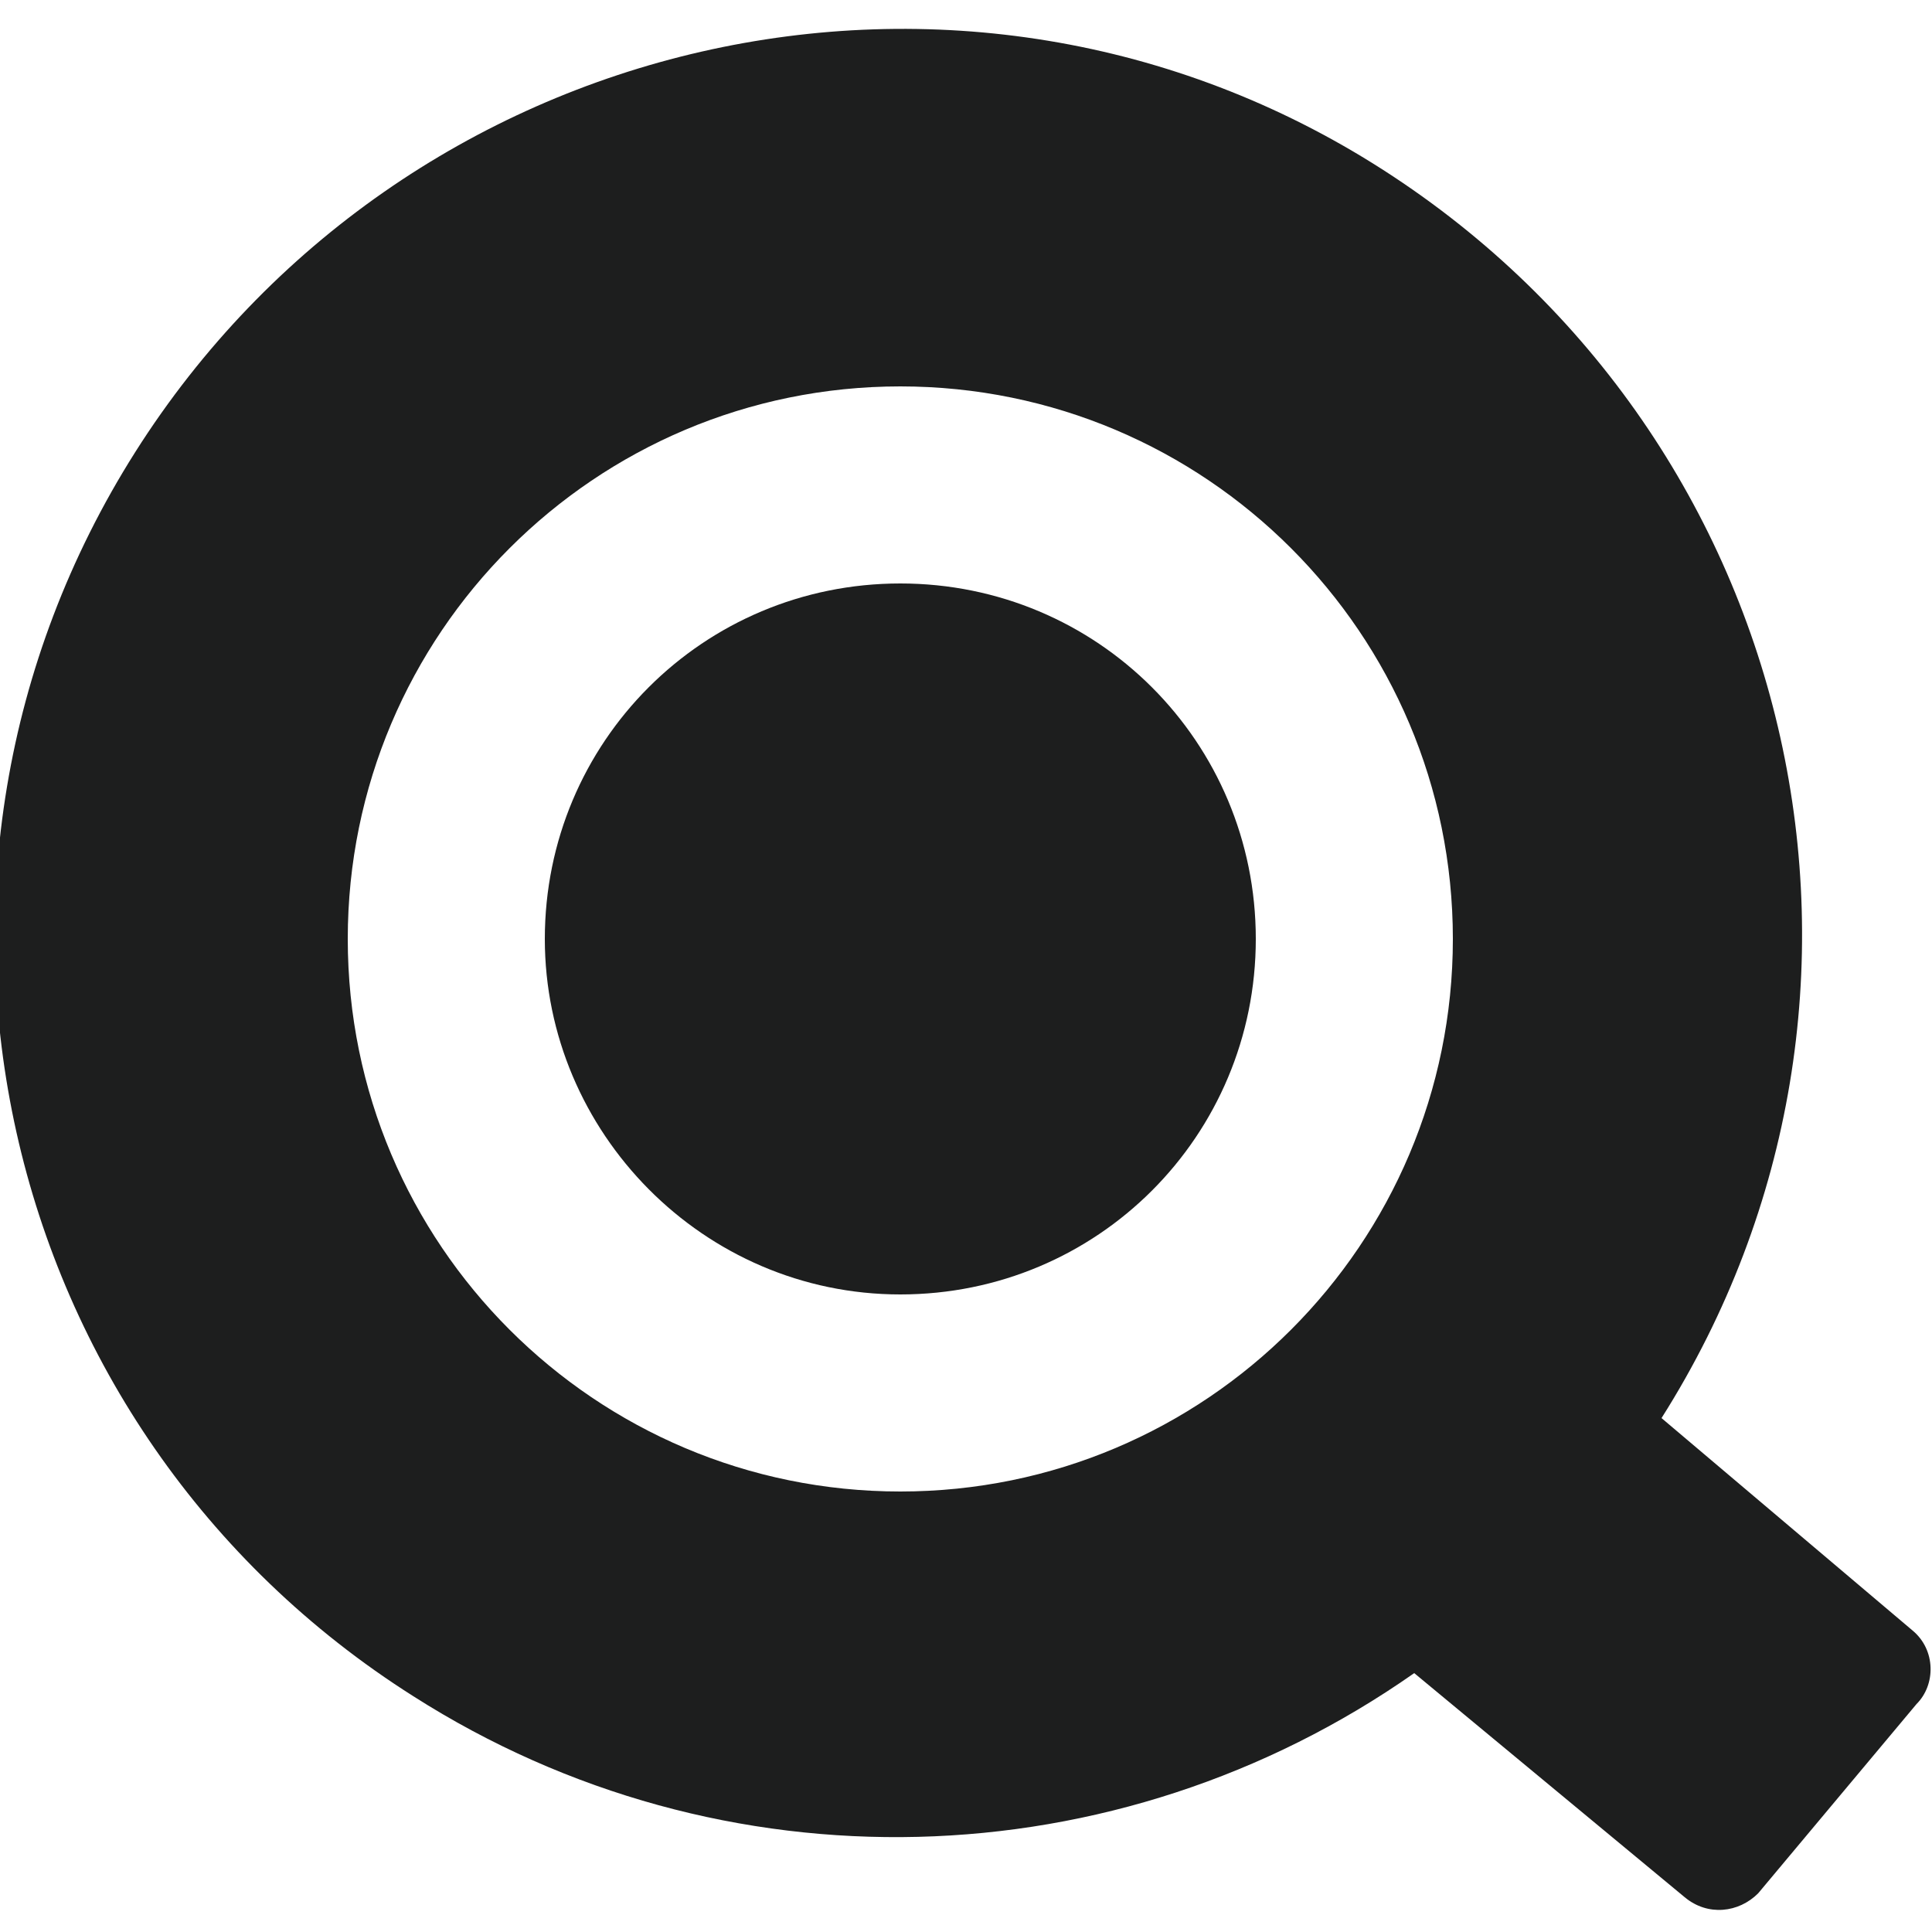
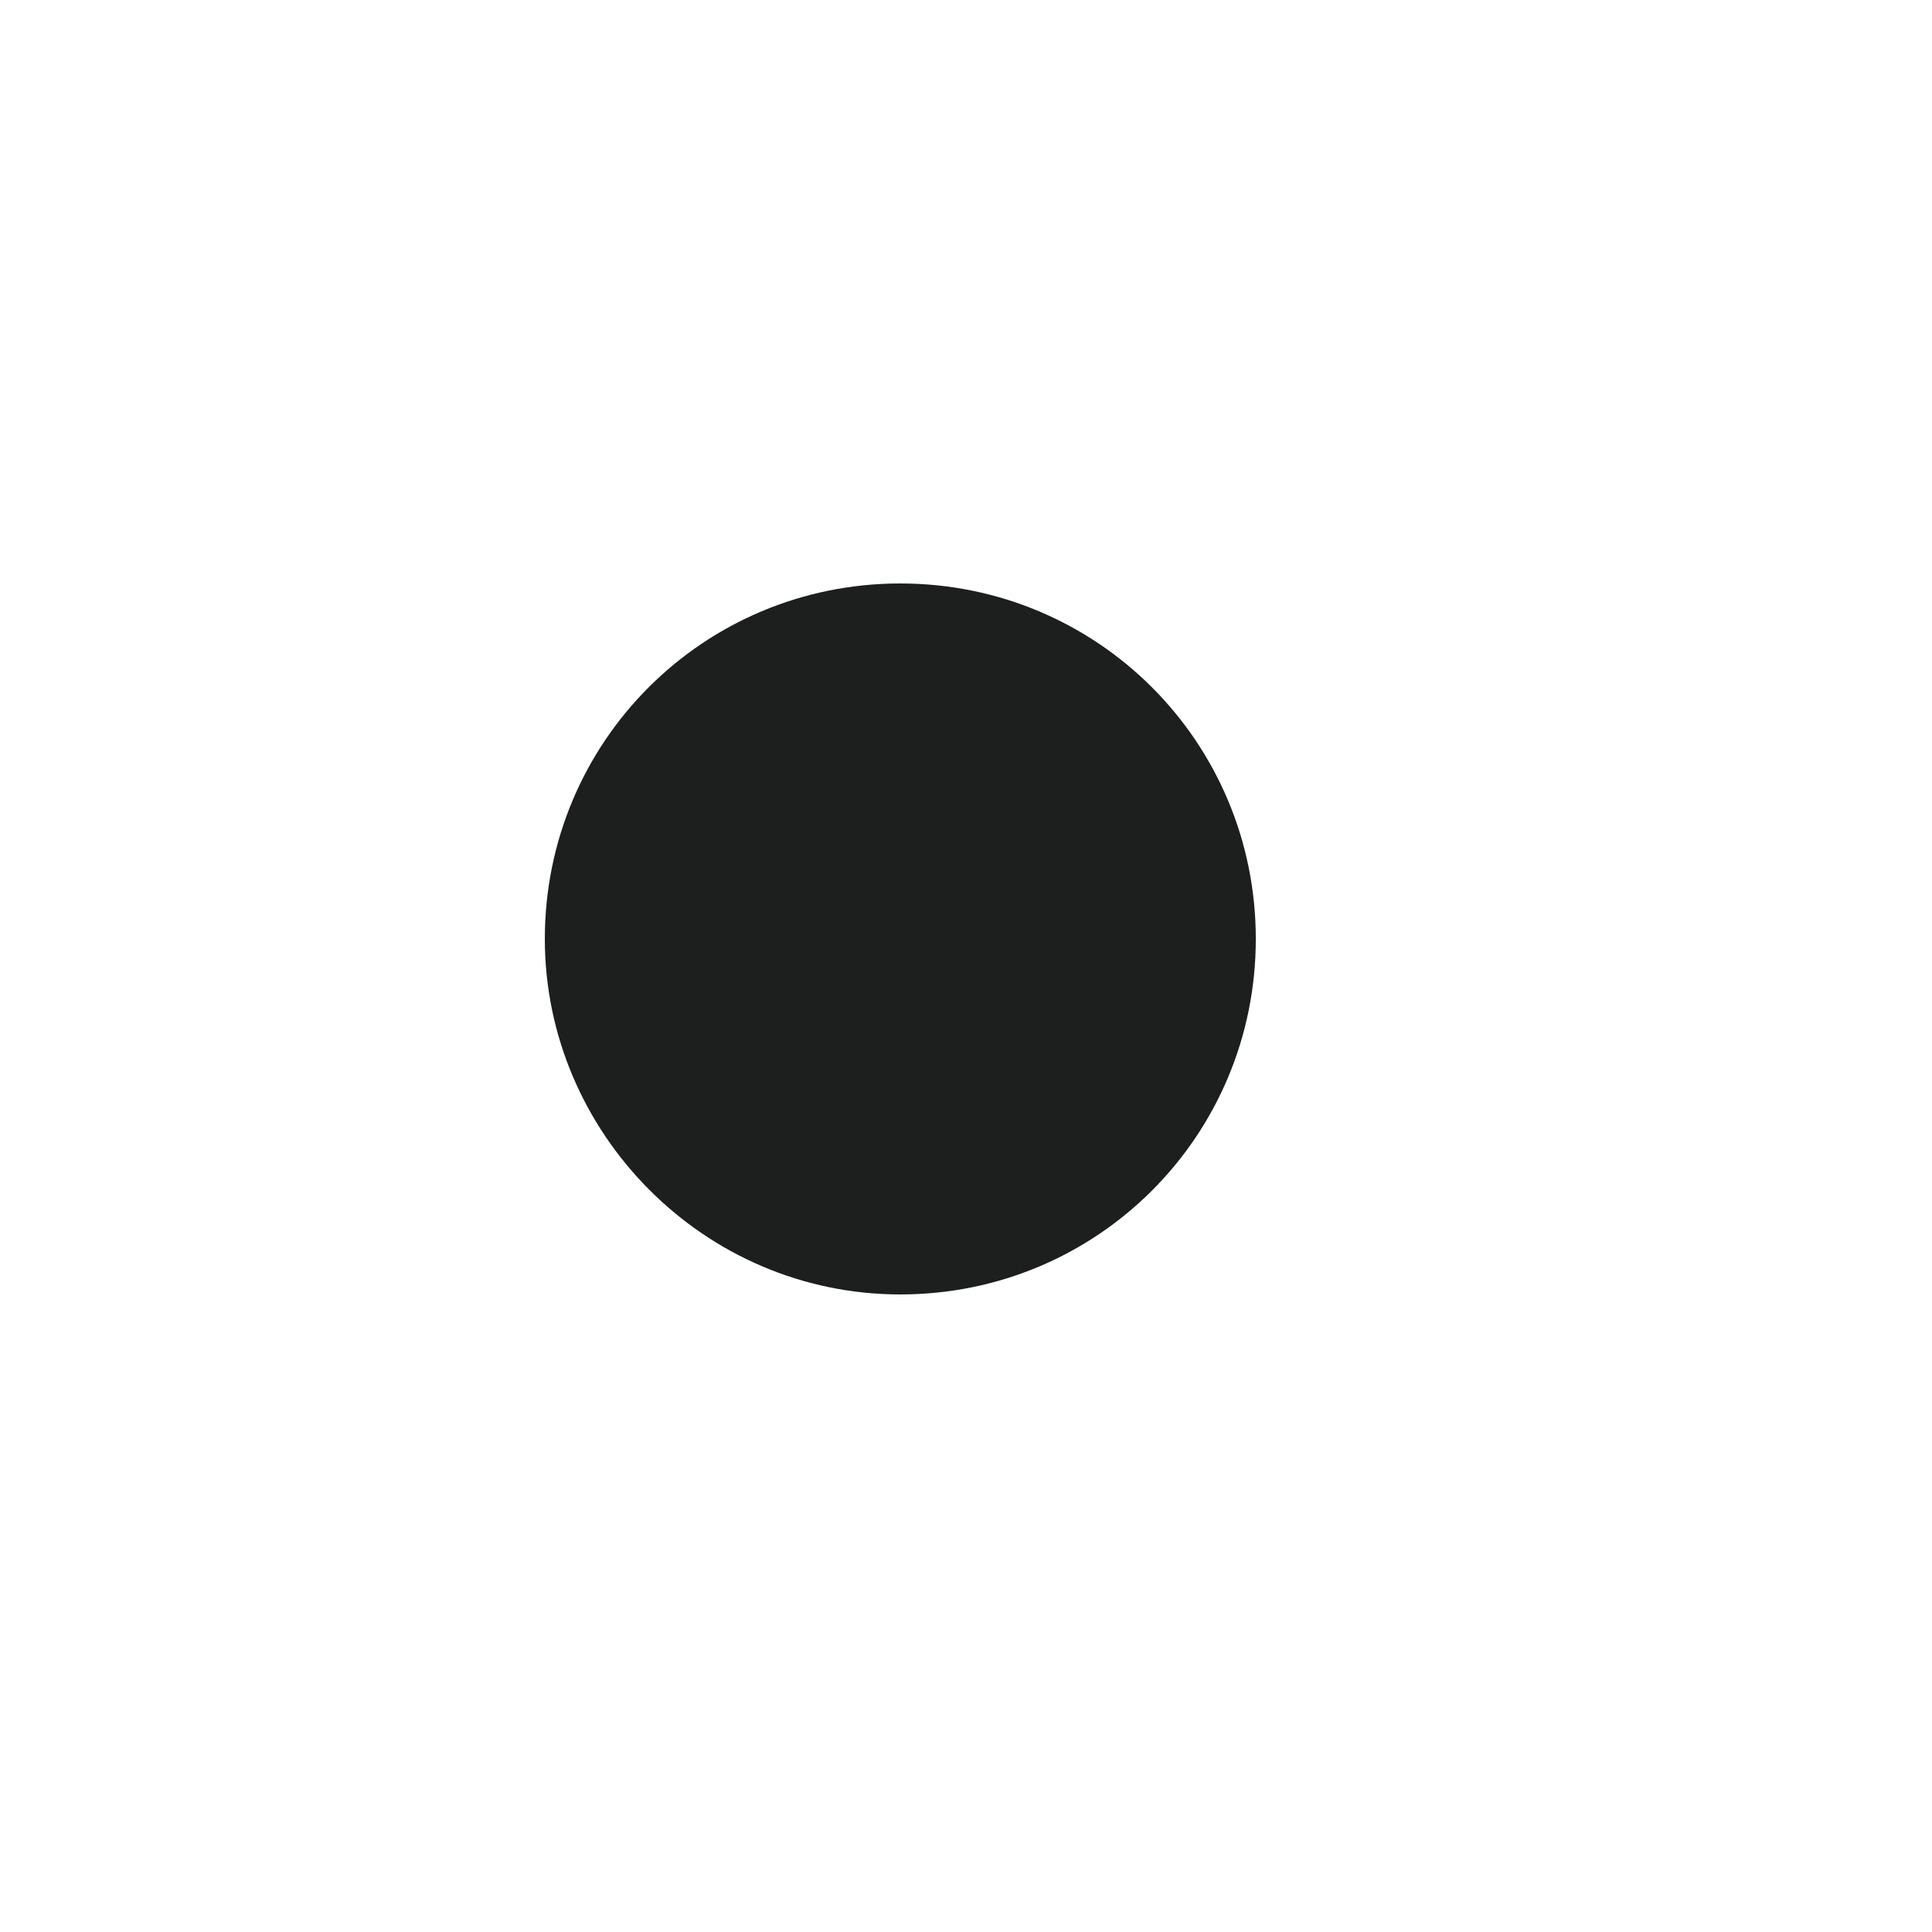
<svg xmlns="http://www.w3.org/2000/svg" version="1.1" id="Layer_1" x="0px" y="0px" viewBox="0 0 50 50" style="enable-background:new 0 0 50 50;" xml:space="preserve">
  <style type="text/css">
	.st0{fill:#1D1E1E;}
</style>
-   <path class="st0" d="M37.6,24.3c0,7.9-6.4,14.3-14.3,14.3C15.4,38.6,9,32.2,9,24.3S15.4,10,23.3,10c0,0,0,0,0,0  C31.2,10,37.6,16.4,37.6,24.3C37.6,24.3,37.6,24.3,37.6,24.3 M49.5,42.2L43,36.7c6.9-10.9,3.7-25.3-7.2-32.3S10.4,0.8,3.5,11.7  S-0.2,37,10.7,43.9c8,5.1,18.2,4.8,25.9-0.6l7,5.8c0.6,0.5,1.4,0.4,1.9-0.1c0,0,0,0,0,0l4.1-4.9c0.5-0.5,0.5-1.4-0.1-1.9  C49.6,42.2,49.6,42.2,49.5,42.2" />
  <path class="st0" d="M14.1,24.3c0-5.1,4.1-9.2,9.2-9.2c5.1,0,9.2,4.1,9.2,9.2s-4.1,9.2-9.2,9.2c0,0,0,0,0,0  C18.2,33.5,14.1,29.3,14.1,24.3" />
</svg>